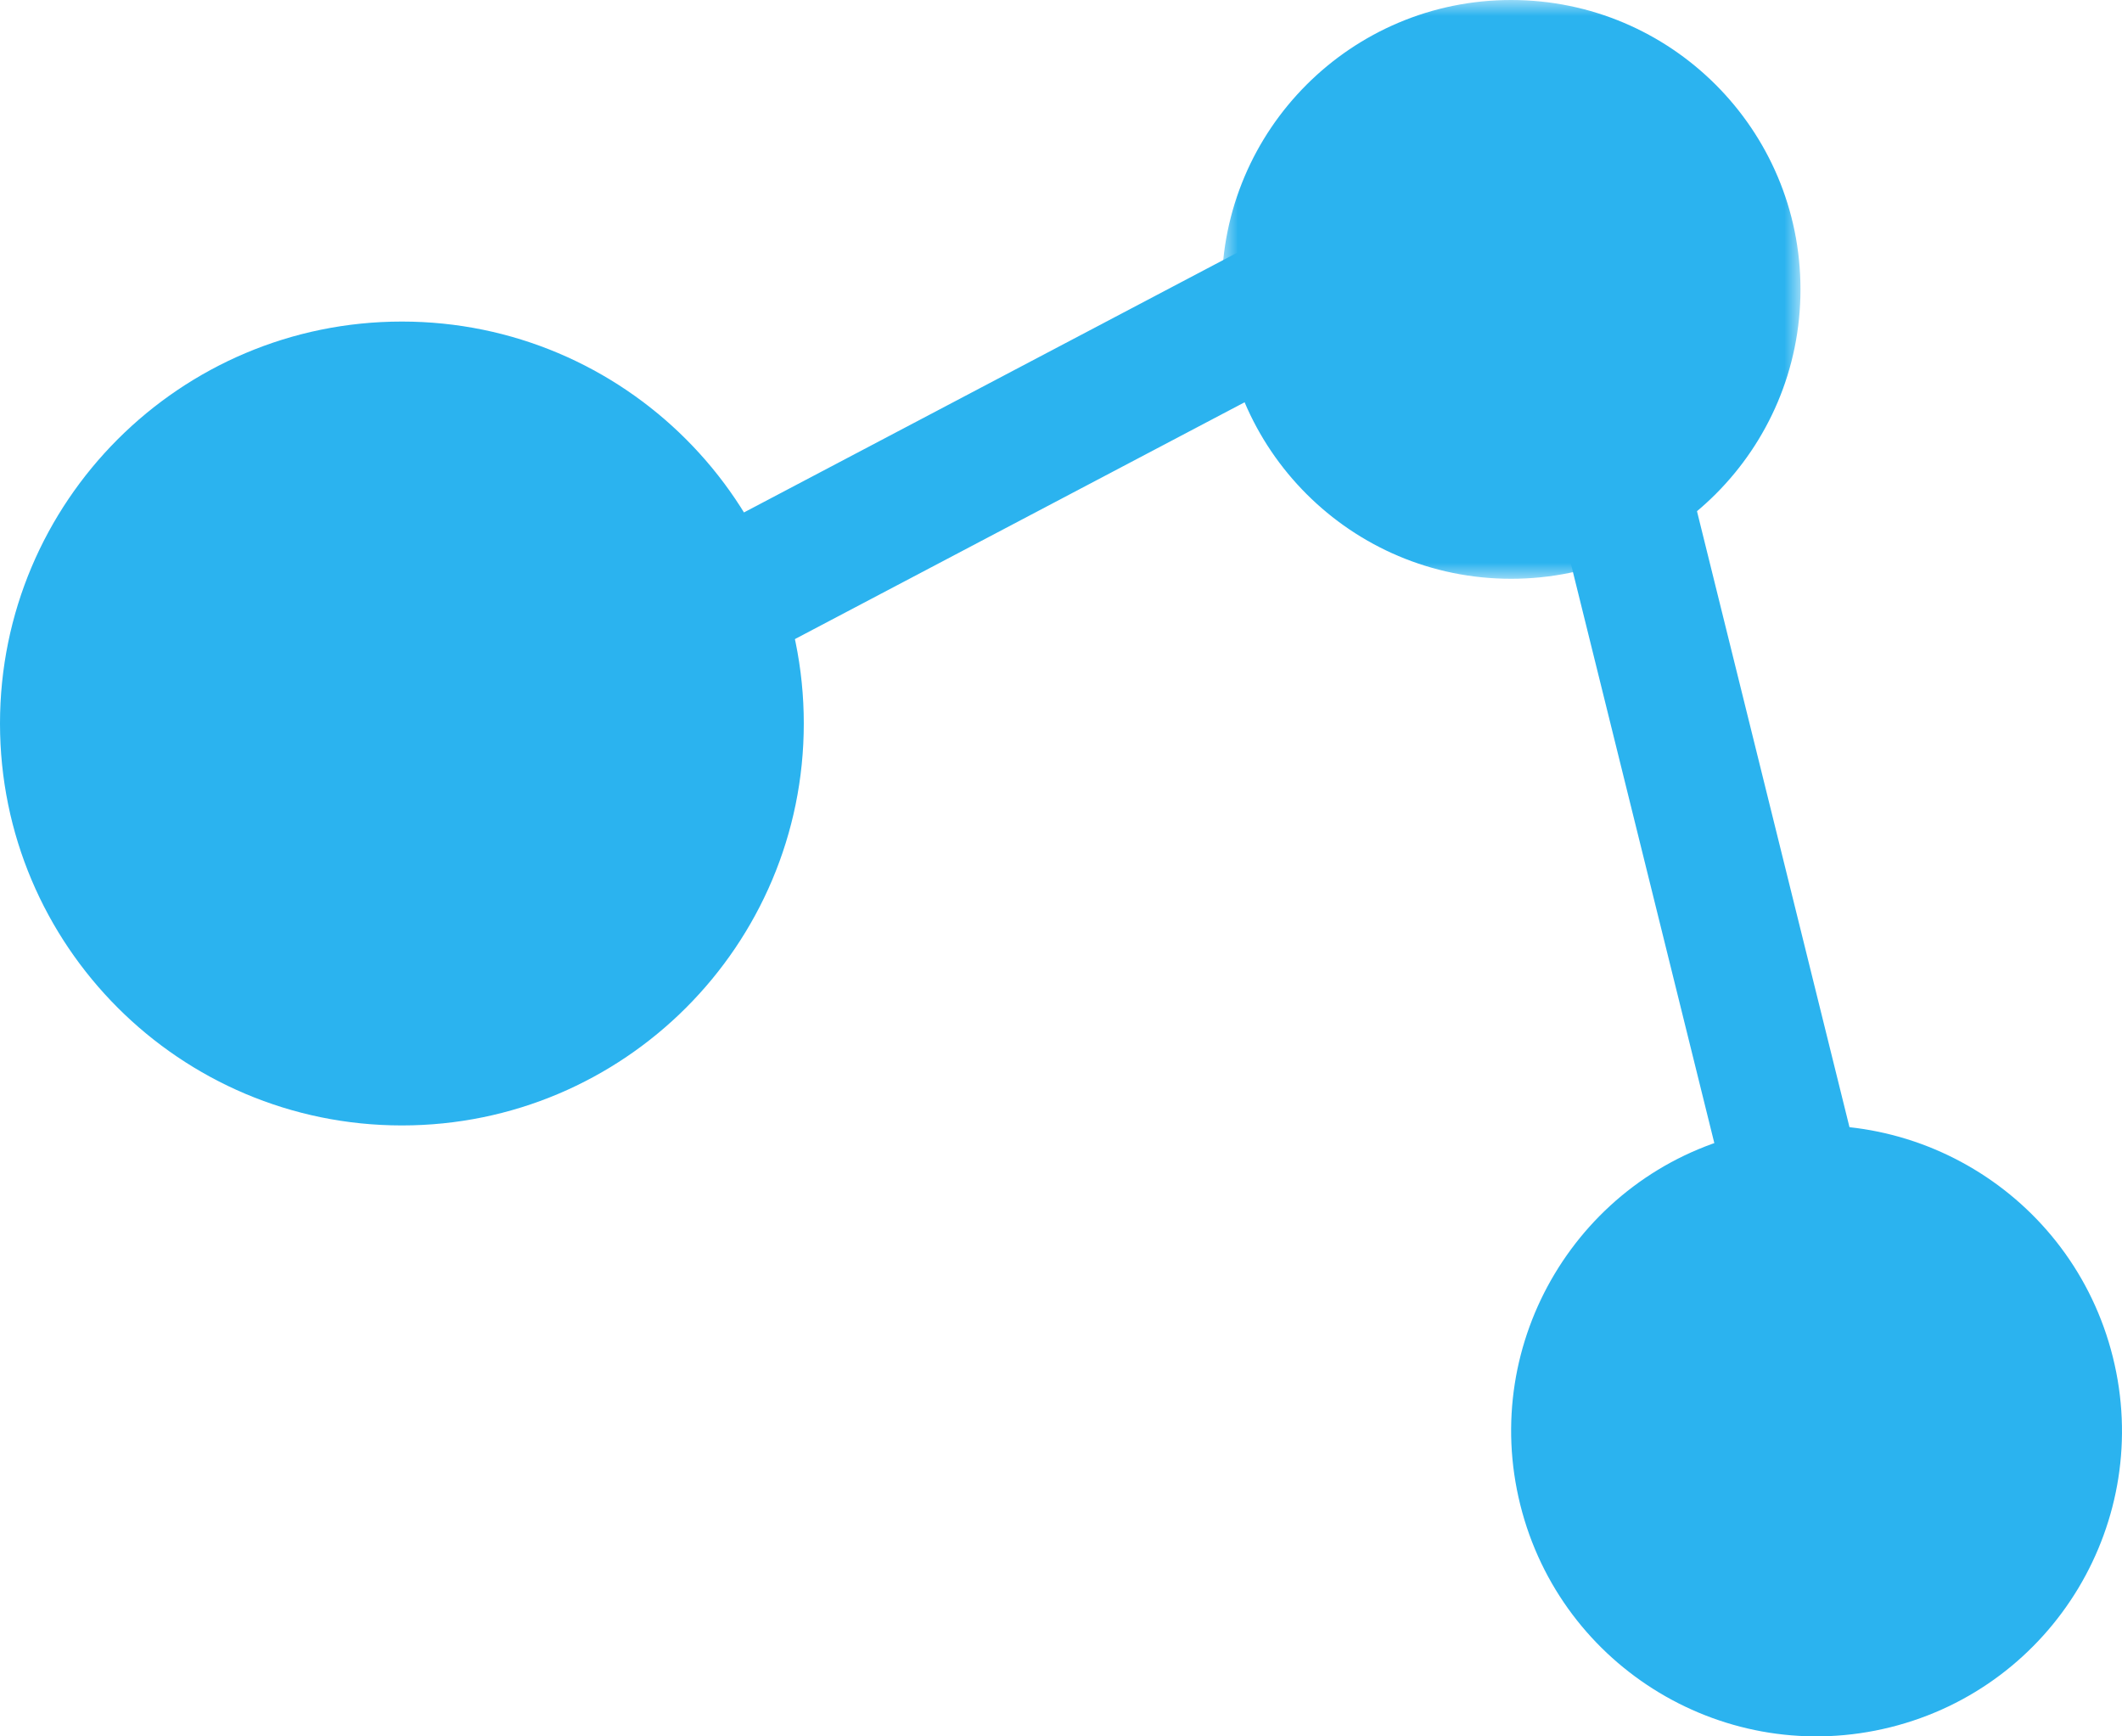
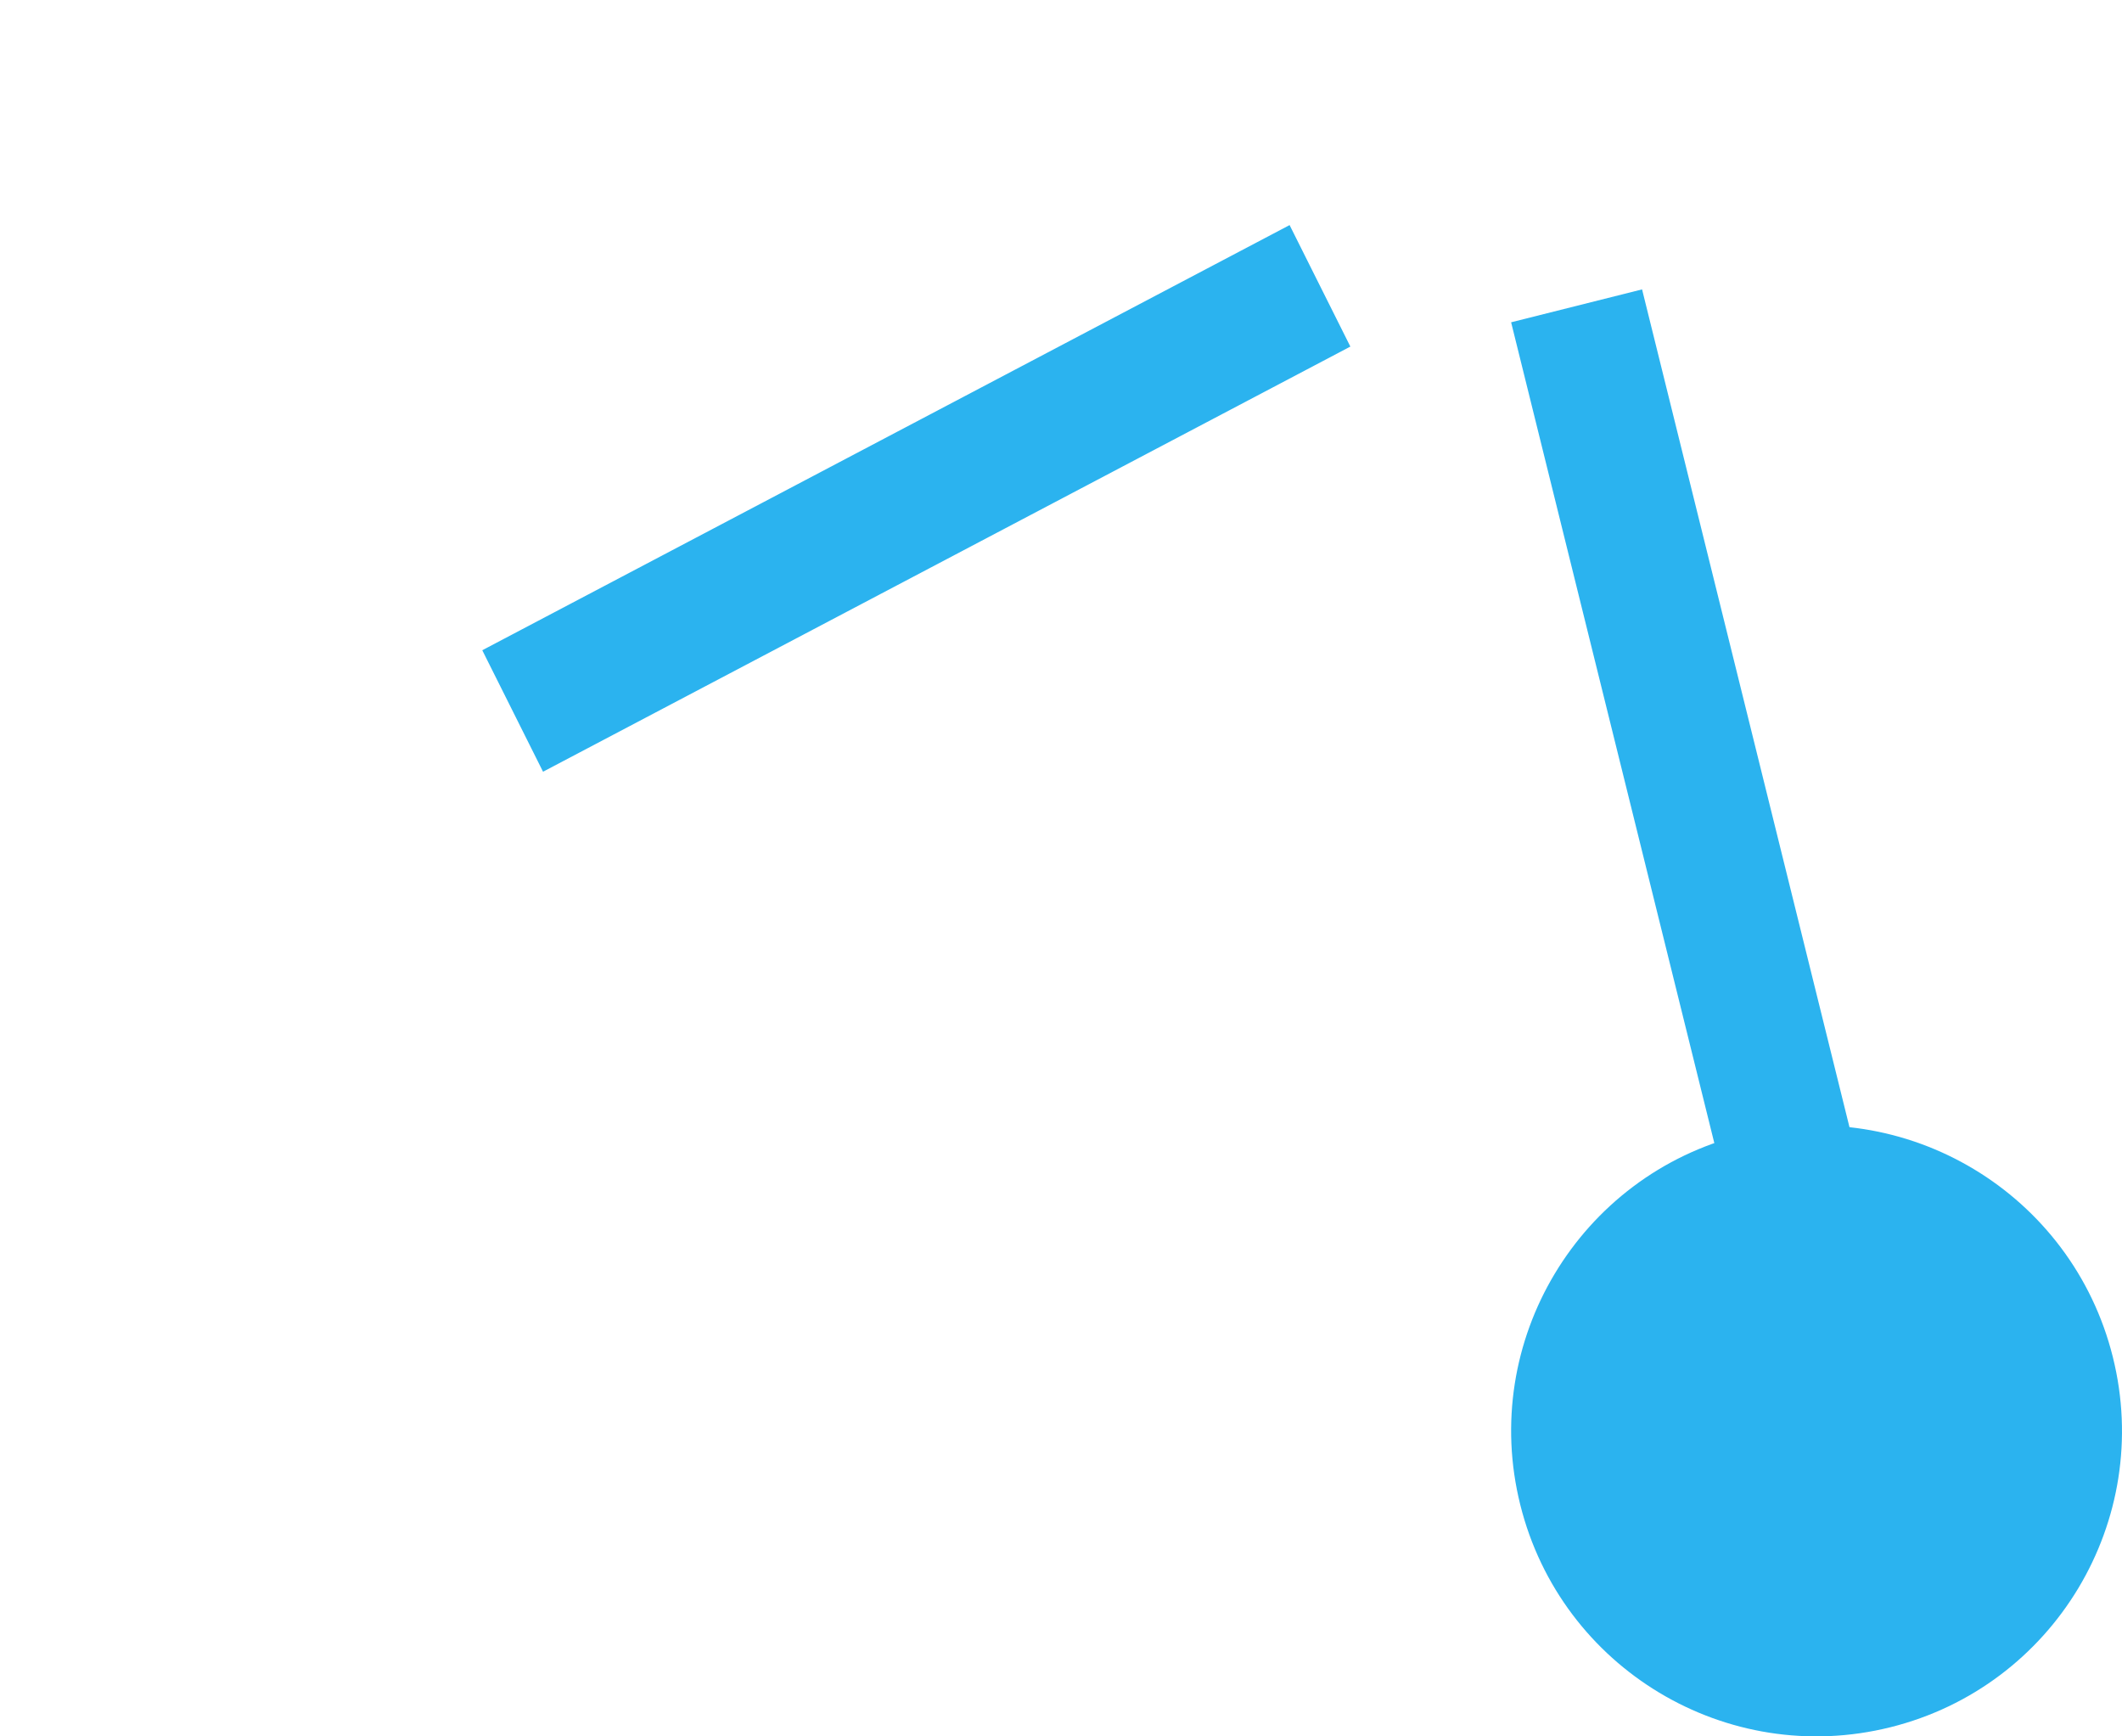
<svg xmlns="http://www.w3.org/2000/svg" xmlns:xlink="http://www.w3.org/1999/xlink" width="66px" height="54px" viewBox="0 0 66 54" version="1.1">
  <title>Group 12</title>
  <defs>
-     <polygon id="path-1" points="0 0 18 0 18 18 0 18" />
-   </defs>
+     </defs>
  <g id="Page-1" stroke="none" stroke-width="1" fill="none" fill-rule="evenodd">
    <g id="Impact" transform="translate(-491, -1057)">
      <g id="Group-12" transform="translate(491, 1057)">
        <g id="Group-3" transform="translate(38, 0)">
          <mask id="mask-2" fill="white">
            <use xlink:href="#path-1" />
          </mask>
          <g id="Clip-2" />
-           <path d="M0,9 C0,13.97 4.03,18 9,18 C13.97,18 18,13.97 18,9 C18,4.029 13.97,-9.22513953e-05 9,-9.22513953e-05 C4.03,-9.22513953e-05 0,4.029 0,9" id="Fill-1" fill="#2BB3EF" mask="url(#mask-2)" />
        </g>
-         <path d="M0,22.5 C0,29.403 5.596,35 12.5,35 C19.404,35 25,29.403 25,22.5 C25,15.597 19.404,10 12.5,10 C5.596,10 0,15.597 0,22.5" id="Fill-4" fill="#2BB3EF" />
        <path d="M47.285,46.799 C48.554,51.888 53.709,54.985 58.799,53.715 C63.888,52.446 66.985,47.291 65.715,42.202 C64.446,37.112 59.291,34.015 54.201,35.284 C49.112,36.554 46.015,41.709 47.285,46.799" id="Fill-6" fill="#2BB3EF" />
        <polygon id="Fill-8" fill="#2BB3EF" points="53.927 38 58 36.977 51.073 9 47 10.023" />
        <polygon id="Fill-10" fill="#2BB3EF" points="16.89 24 15 20.222 40.11 7 42 10.778" />
      </g>
    </g>
  </g>
</svg>